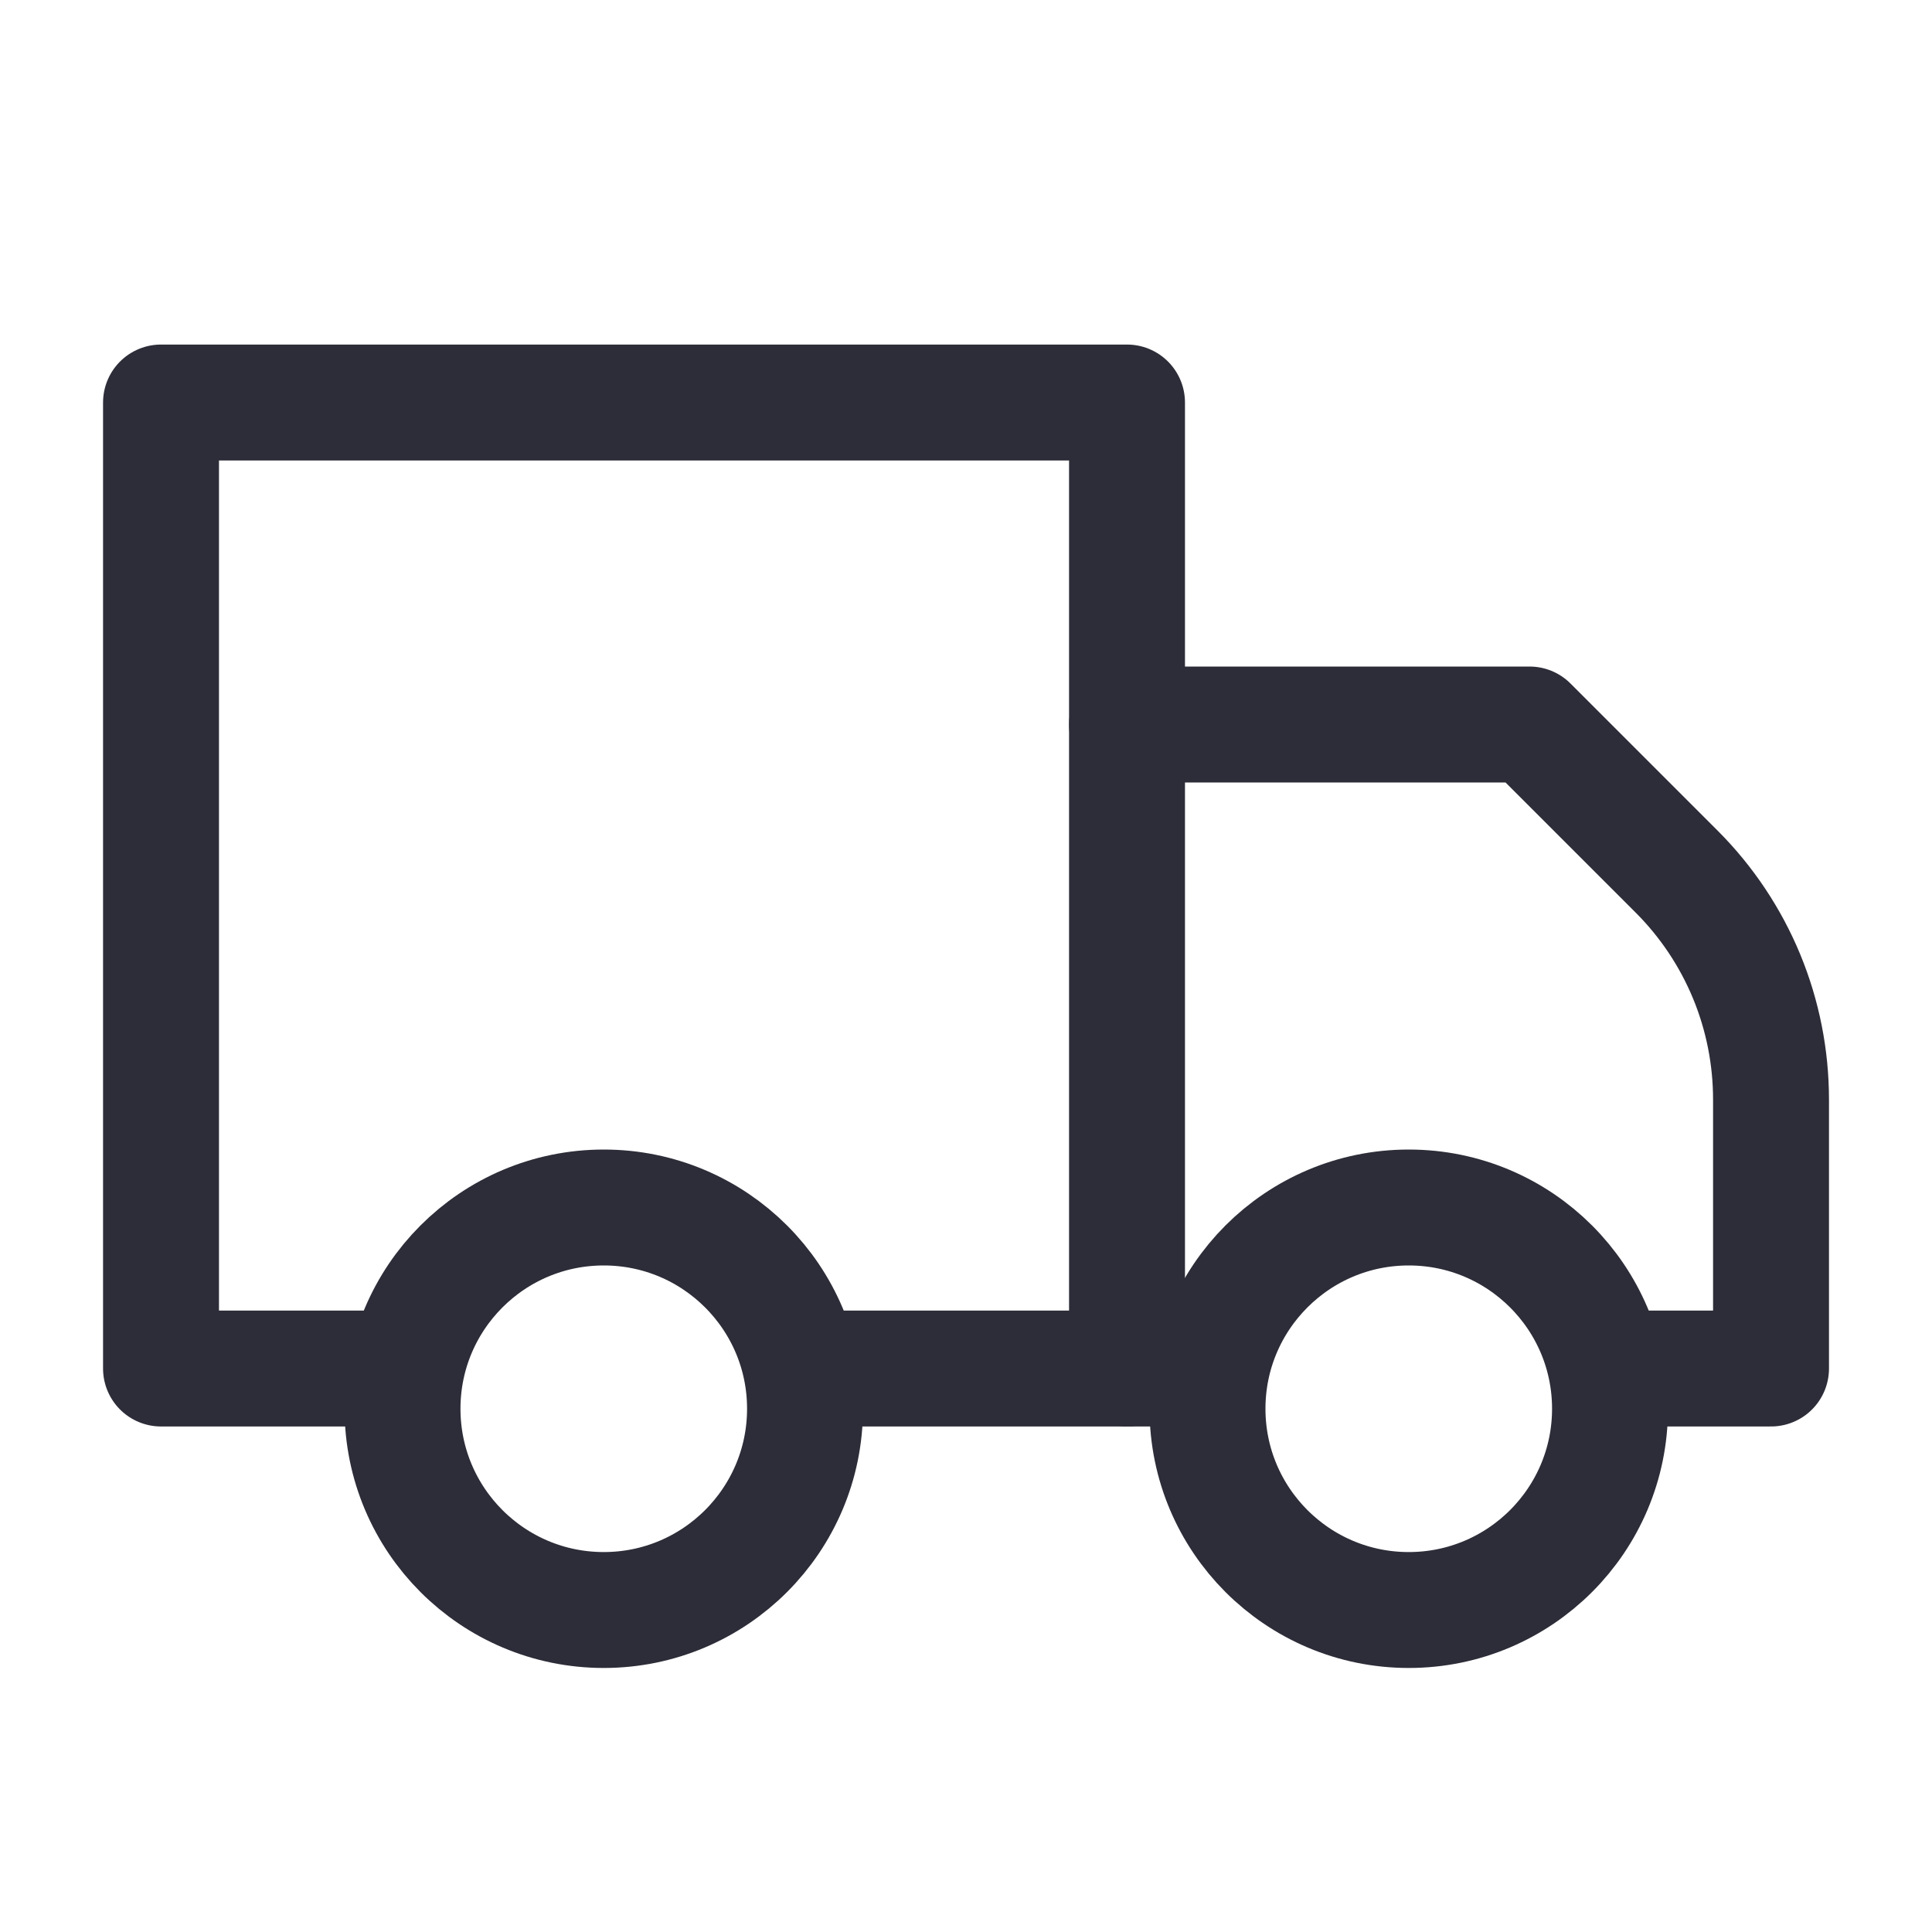
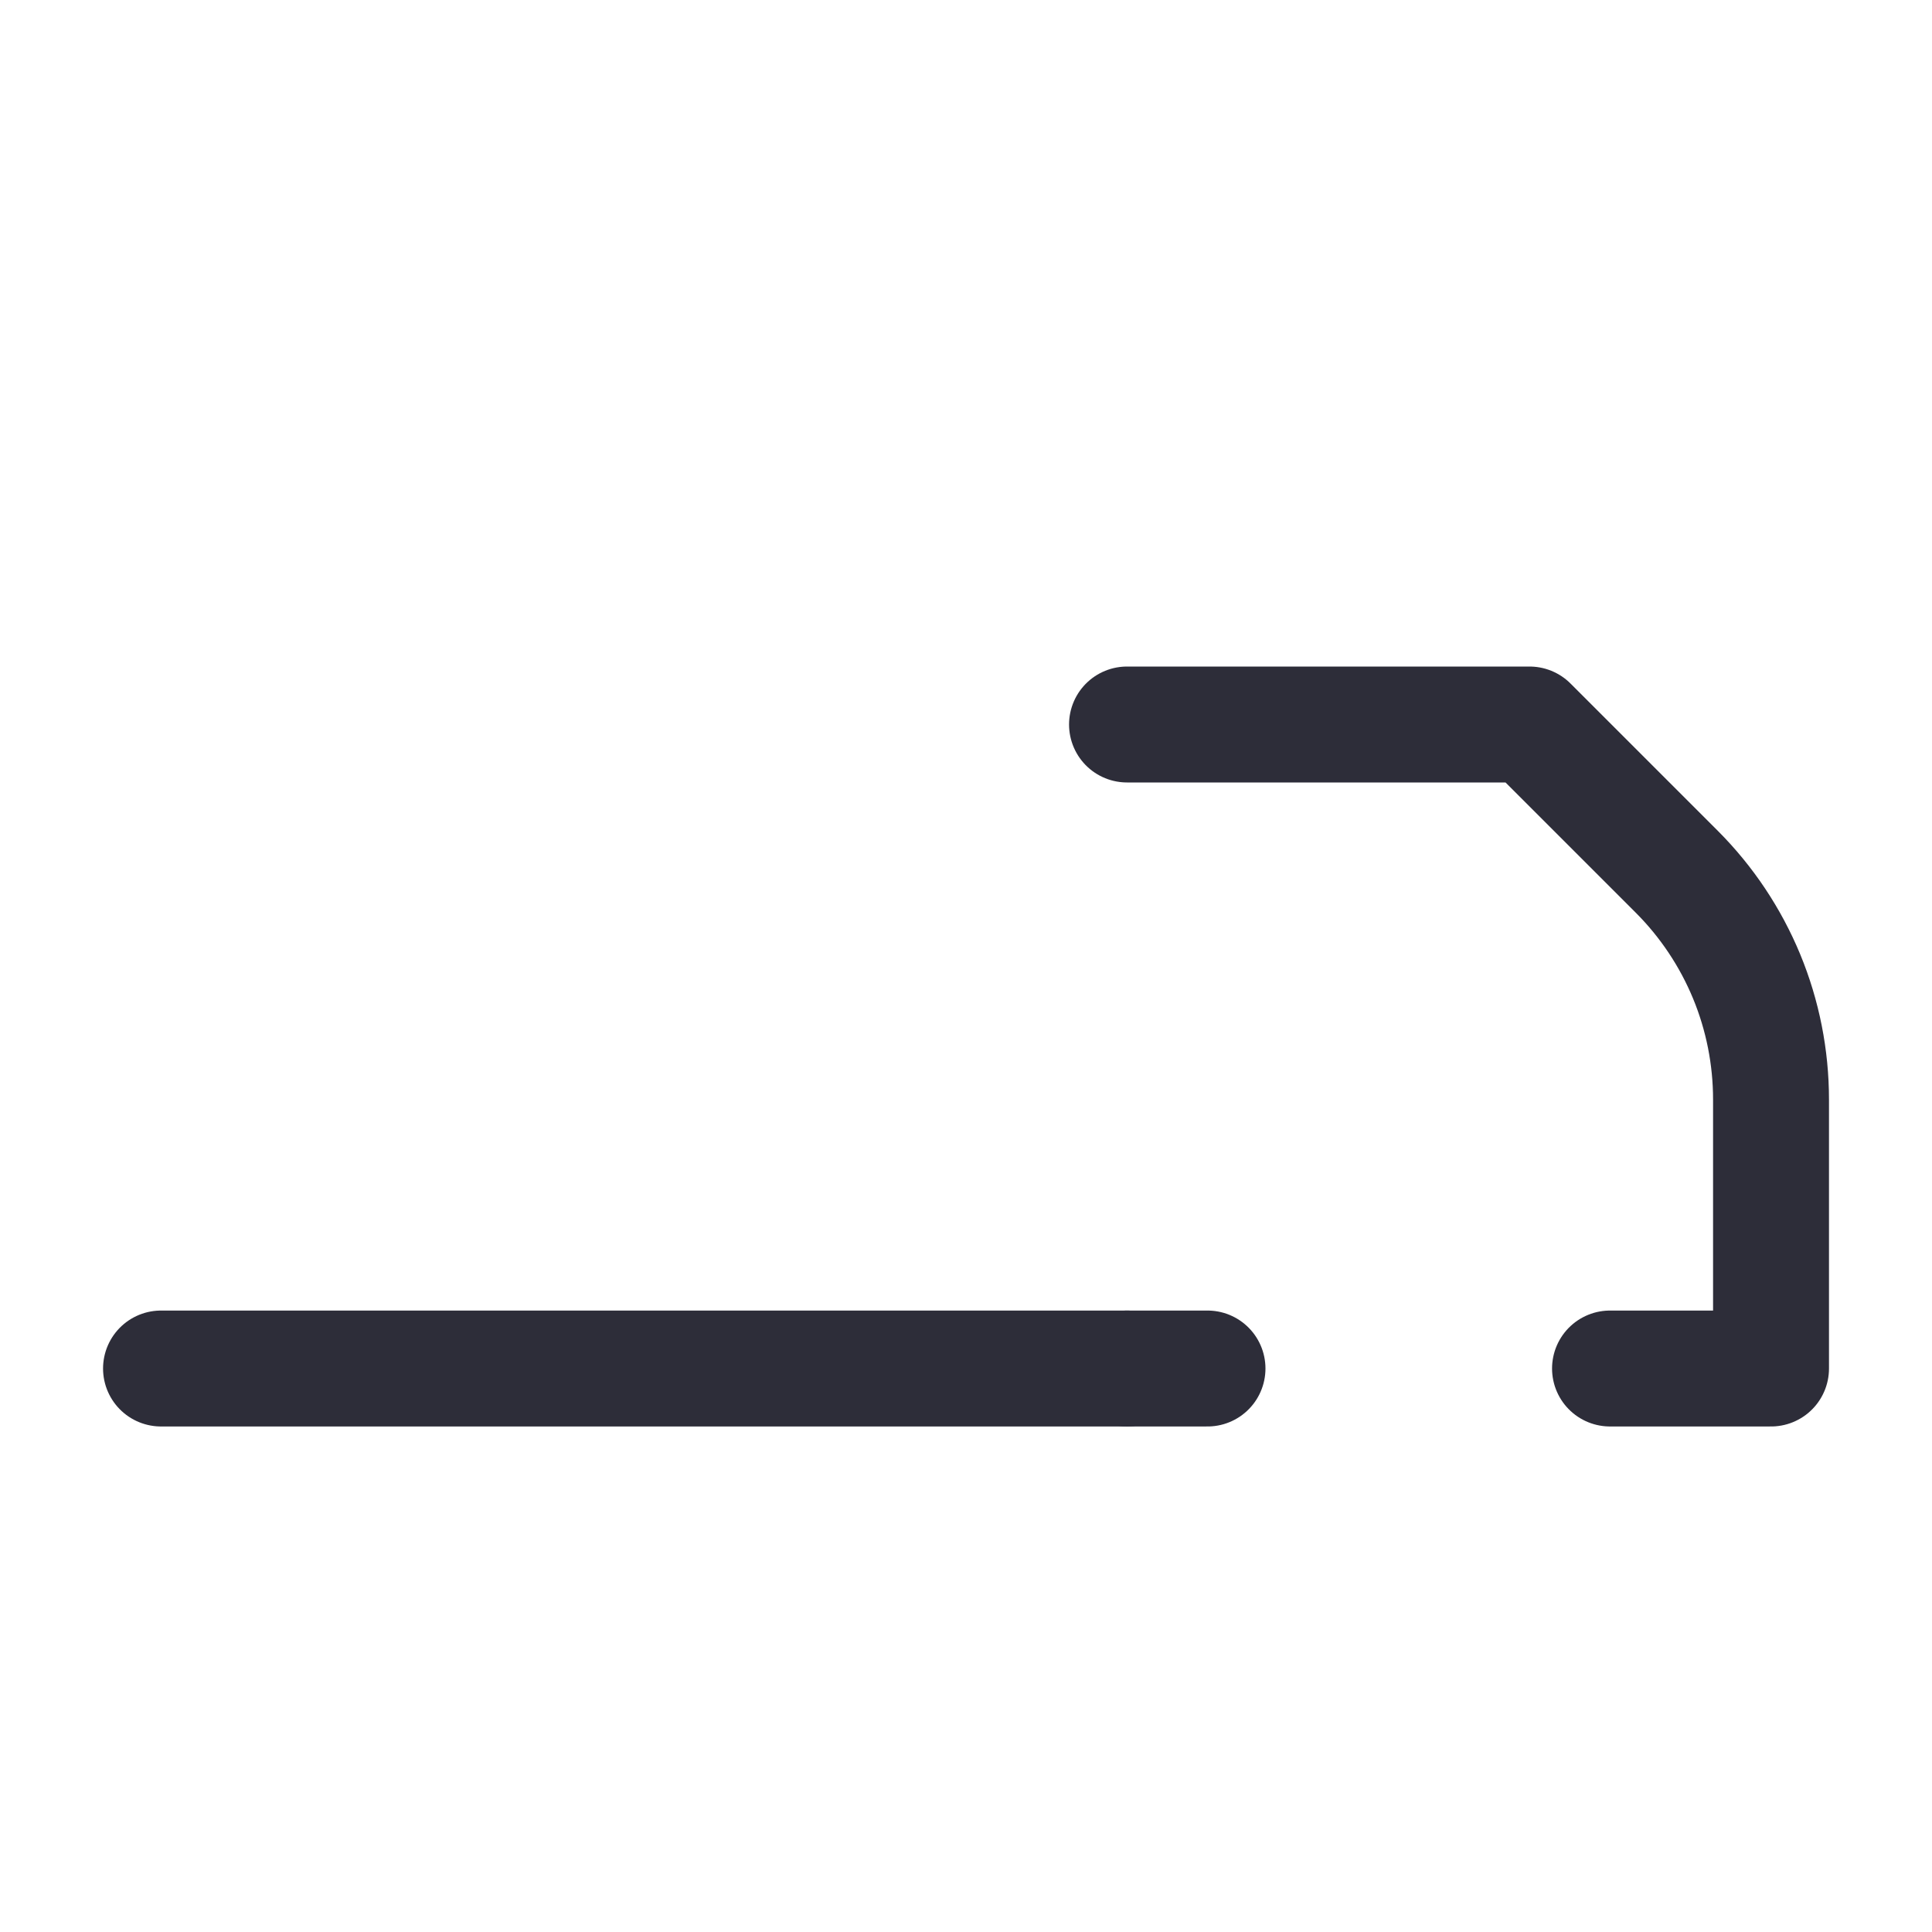
<svg xmlns="http://www.w3.org/2000/svg" width="50" height="50" viewBox="0 0 50 50" fill="none">
-   <path d="M20.834 35.417H29.167V10.417H4.167V35.417H10.417" stroke="#2D2D39" stroke-width="3" stroke-linecap="round" stroke-linejoin="round" />
+   <path d="M20.834 35.417H29.167H4.167V35.417H10.417" stroke="#2D2D39" stroke-width="3" stroke-linecap="round" stroke-linejoin="round" />
  <path d="M41.667 35.417H45.834V28.458C45.834 27.364 45.62 26.279 45.202 25.268C44.783 24.256 44.17 23.337 43.396 22.562L39.584 18.75H29.167" stroke="#2D2D39" stroke-width="3" stroke-linecap="round" stroke-linejoin="round" />
  <path d="M29.167 35.417H31.25" stroke="#2D2D39" stroke-width="3" stroke-linecap="round" stroke-linejoin="round" />
-   <path d="M15.625 41.667C18.502 41.667 20.834 39.335 20.834 36.458C20.834 33.582 18.502 31.25 15.625 31.25C12.749 31.25 10.417 33.582 10.417 36.458C10.417 39.335 12.749 41.667 15.625 41.667Z" stroke="#2D2D39" stroke-width="3" stroke-linecap="round" stroke-linejoin="round" />
-   <path d="M36.458 41.667C39.335 41.667 41.667 39.335 41.667 36.458C41.667 33.582 39.335 31.25 36.458 31.25C33.582 31.25 31.25 33.582 31.25 36.458C31.25 39.335 33.582 41.667 36.458 41.667Z" stroke="#2D2D39" stroke-width="3" stroke-linecap="round" stroke-linejoin="round" />
</svg>